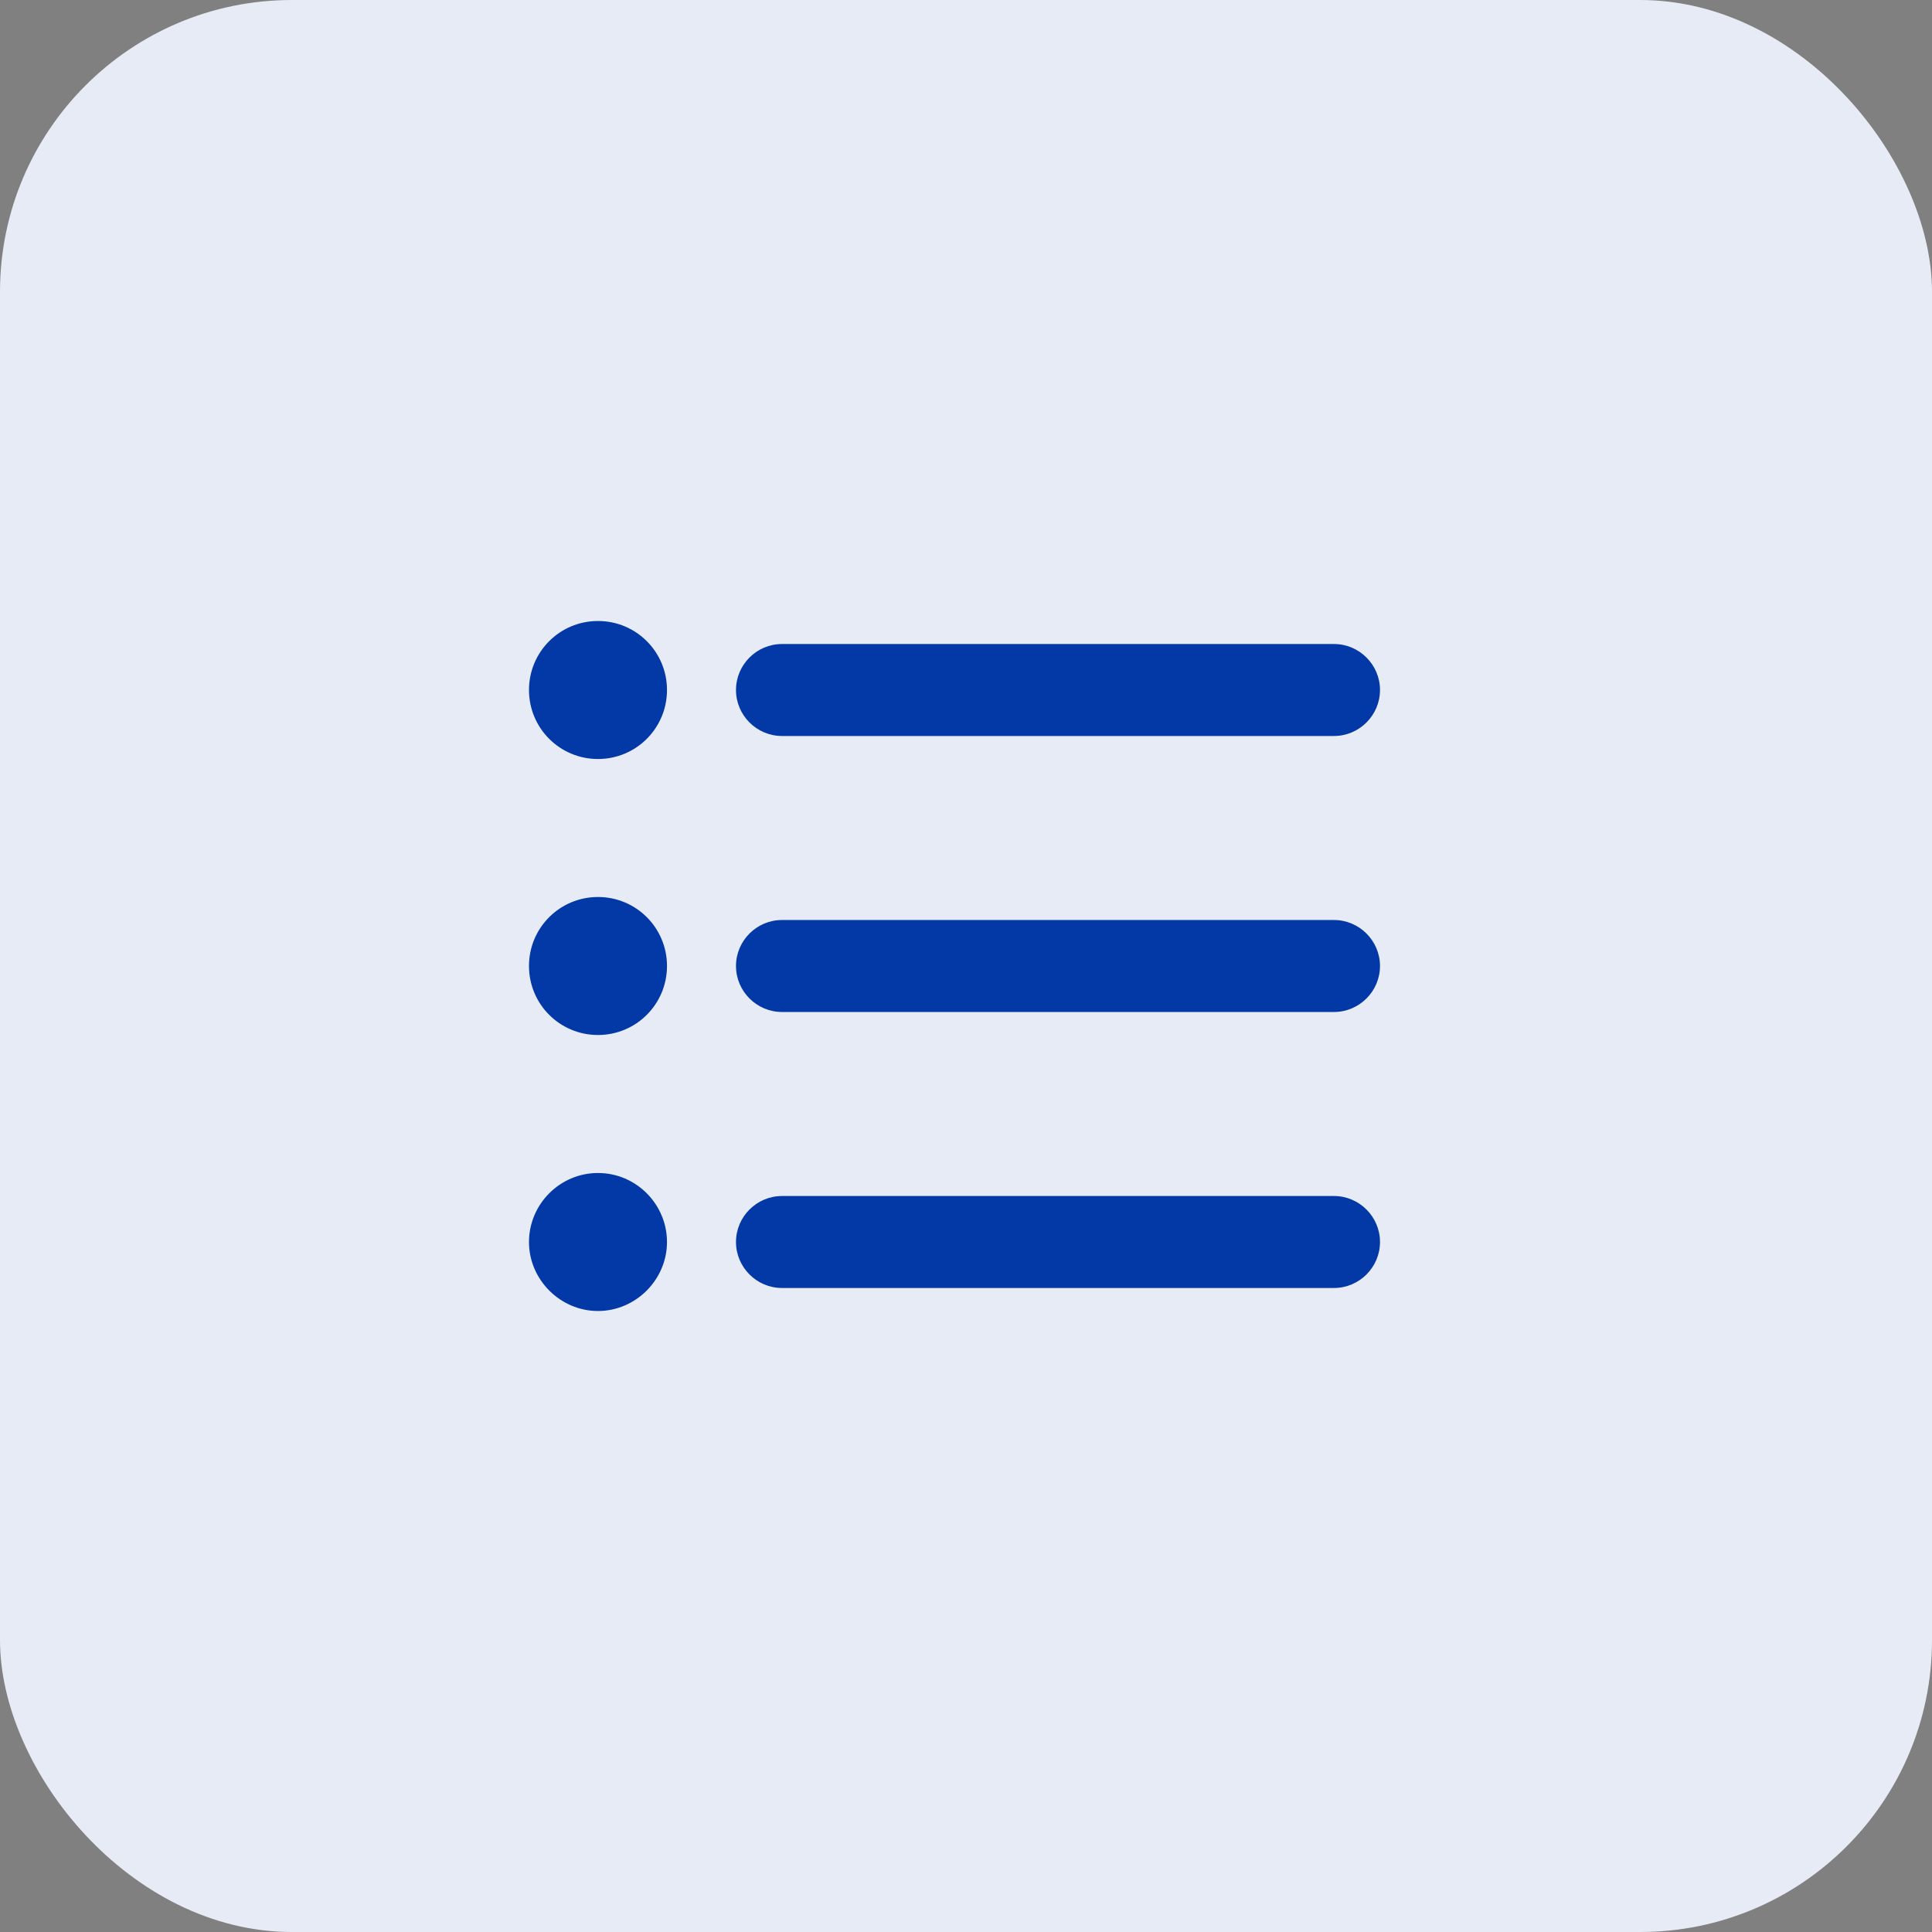
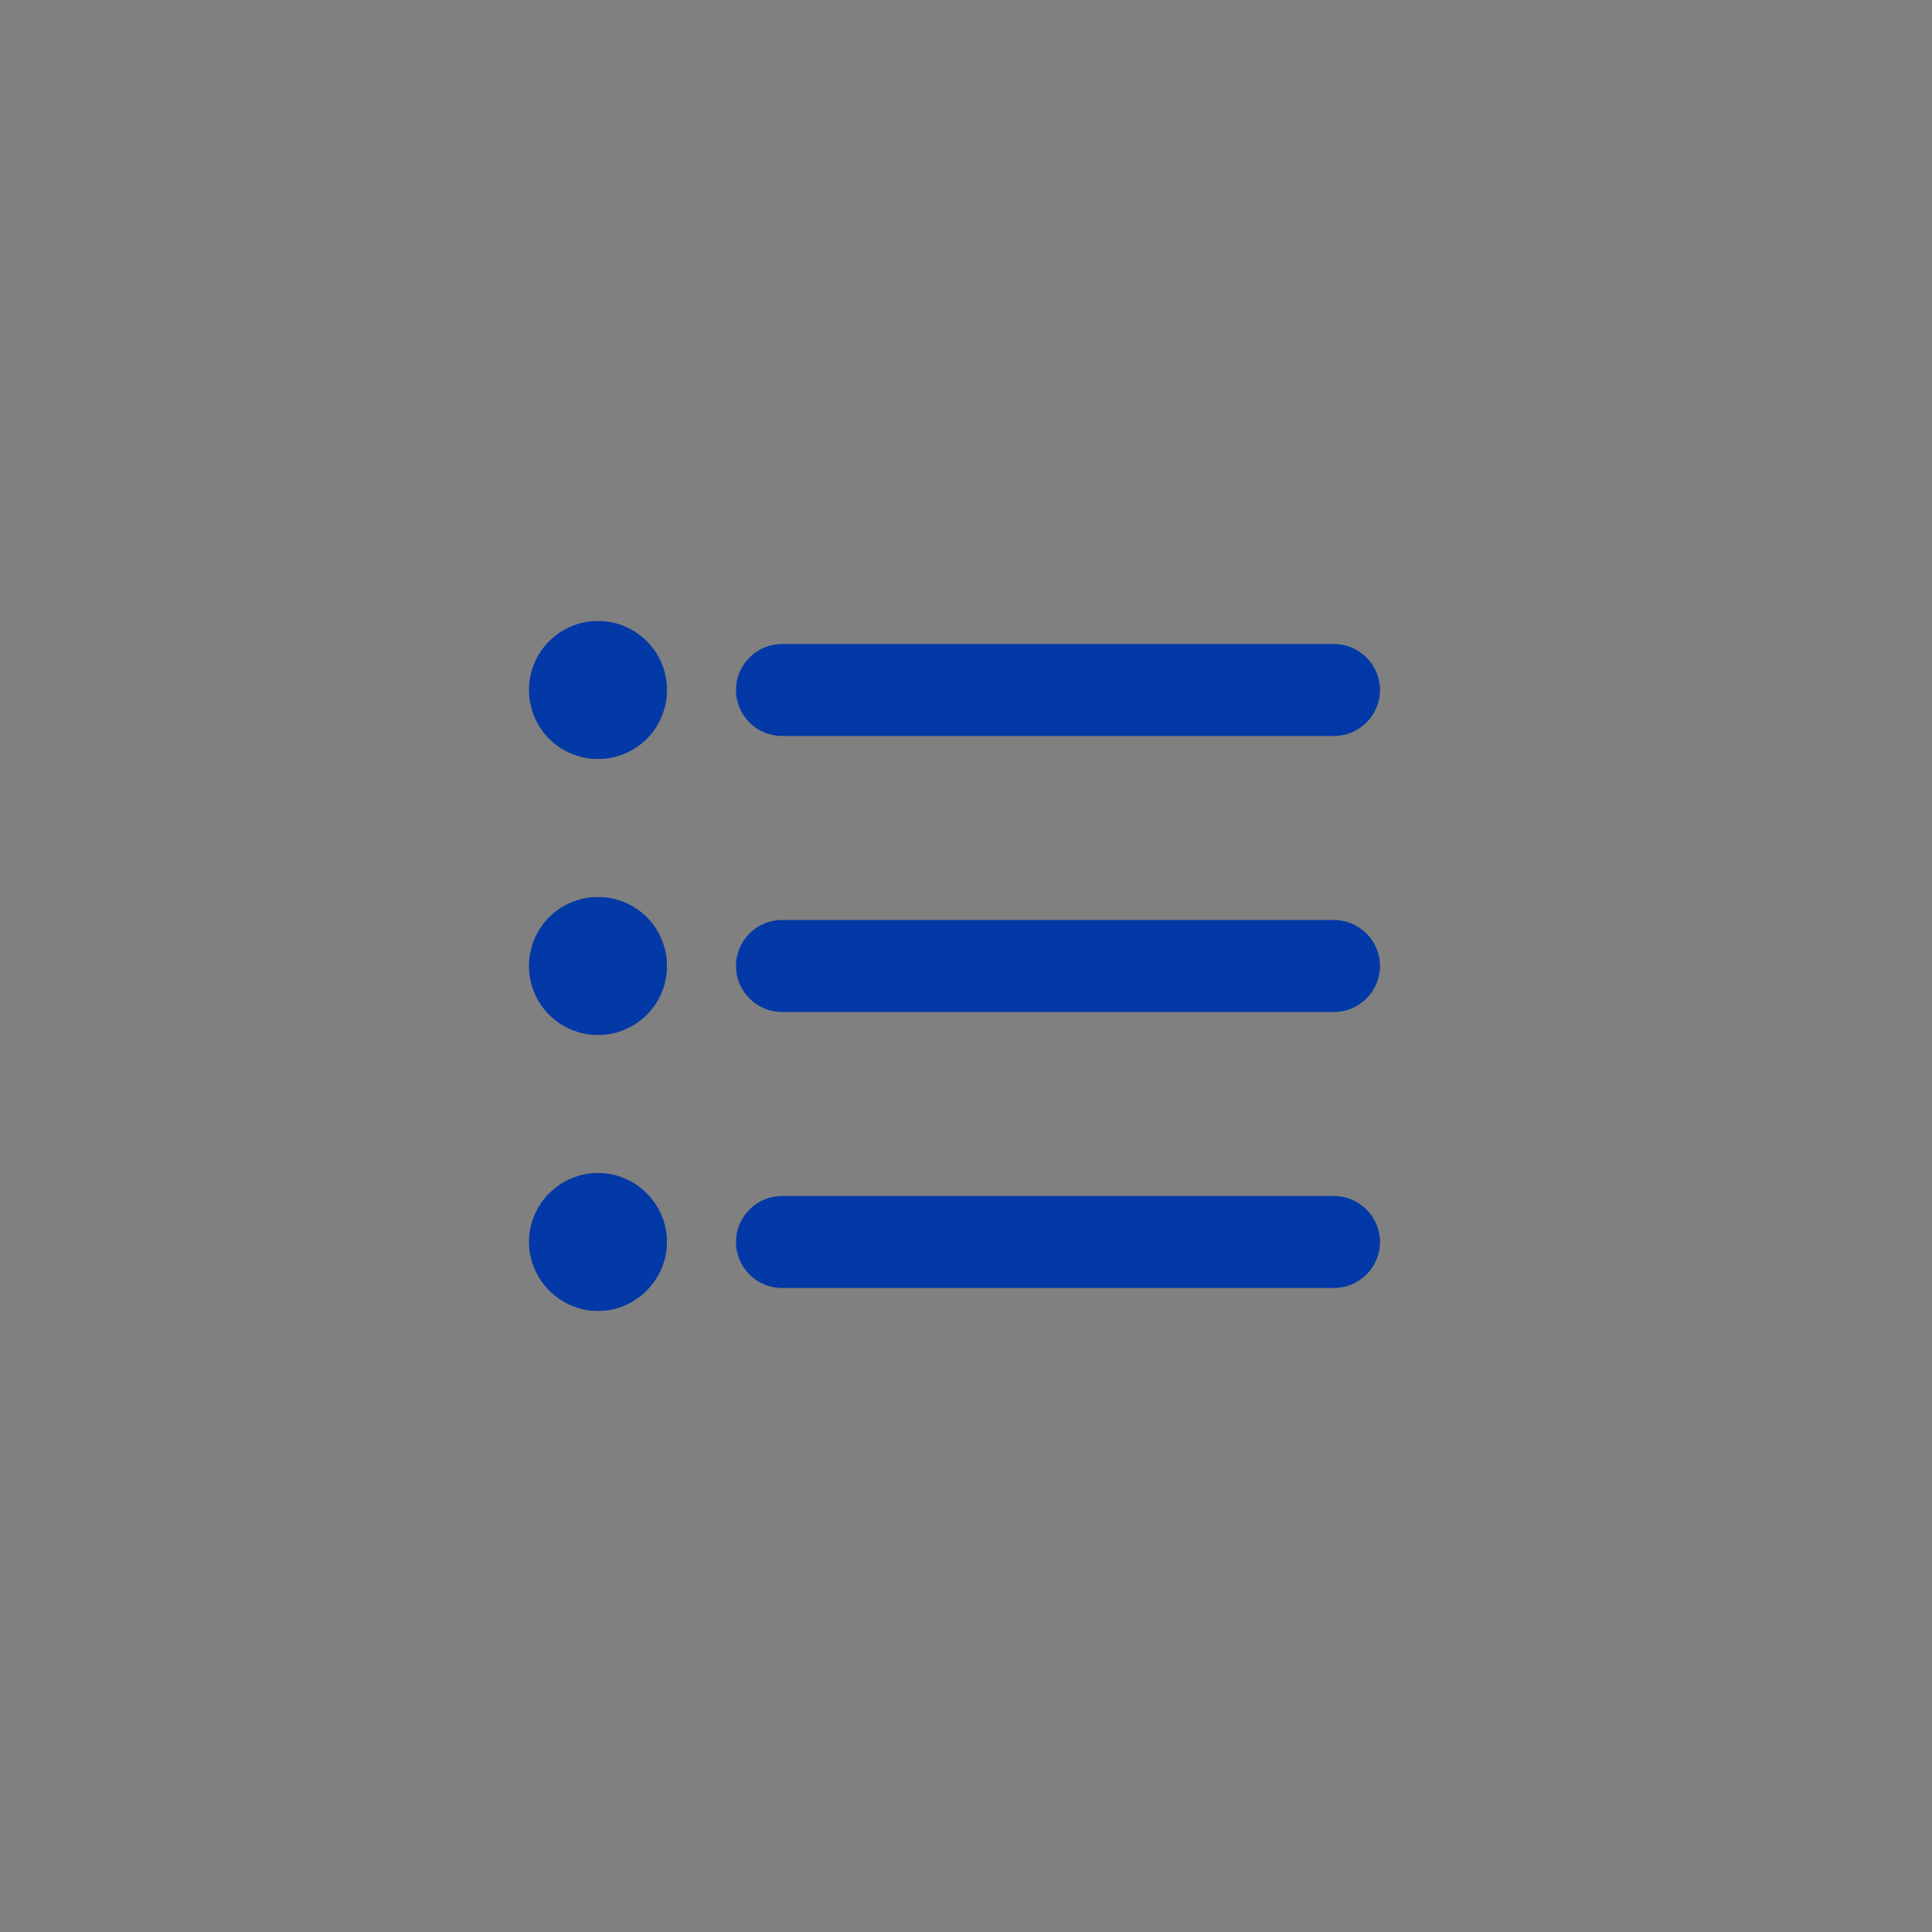
<svg xmlns="http://www.w3.org/2000/svg" width="56" height="56" viewBox="0 0 56 56" fill="none">
  <rect x="0" y="0" width="56" height="56" fill="#808080" stroke="none" />
-   <rect width="56" height="56" rx="8.46" fill="#E6EBF6" />
  <path d="M17.333 26C16.226 26 15.333 26.893 15.333 28C15.333 29.107 16.226 30 17.333 30C18.44 30 19.333 29.107 19.333 28C19.333 26.893 18.44 26 17.333 26ZM17.333 18C16.226 18 15.333 18.893 15.333 20C15.333 21.107 16.226 22 17.333 22C18.44 22 19.333 21.107 19.333 20C19.333 18.893 18.44 18 17.333 18ZM17.333 34C16.226 34 15.333 34.907 15.333 36C15.333 37.093 16.24 38 17.333 38C18.426 38 19.333 37.093 19.333 36C19.333 34.907 18.44 34 17.333 34ZM22.666 37.333H38.666C39.4 37.333 40 36.733 40 36C40 35.267 39.4 34.667 38.666 34.667H22.666C21.933 34.667 21.333 35.267 21.333 36C21.333 36.733 21.933 37.333 22.666 37.333ZM22.666 29.333H38.666C39.4 29.333 40 28.733 40 28C40 27.267 39.4 26.667 38.666 26.667H22.666C21.933 26.667 21.333 27.267 21.333 28C21.333 28.733 21.933 29.333 22.666 29.333ZM21.333 20C21.333 20.733 21.933 21.333 22.666 21.333H38.666C39.4 21.333 40 20.733 40 20C40 19.267 39.4 18.667 38.666 18.667H22.666C21.933 18.667 21.333 19.267 21.333 20Z" fill="#0339A6" />
</svg>